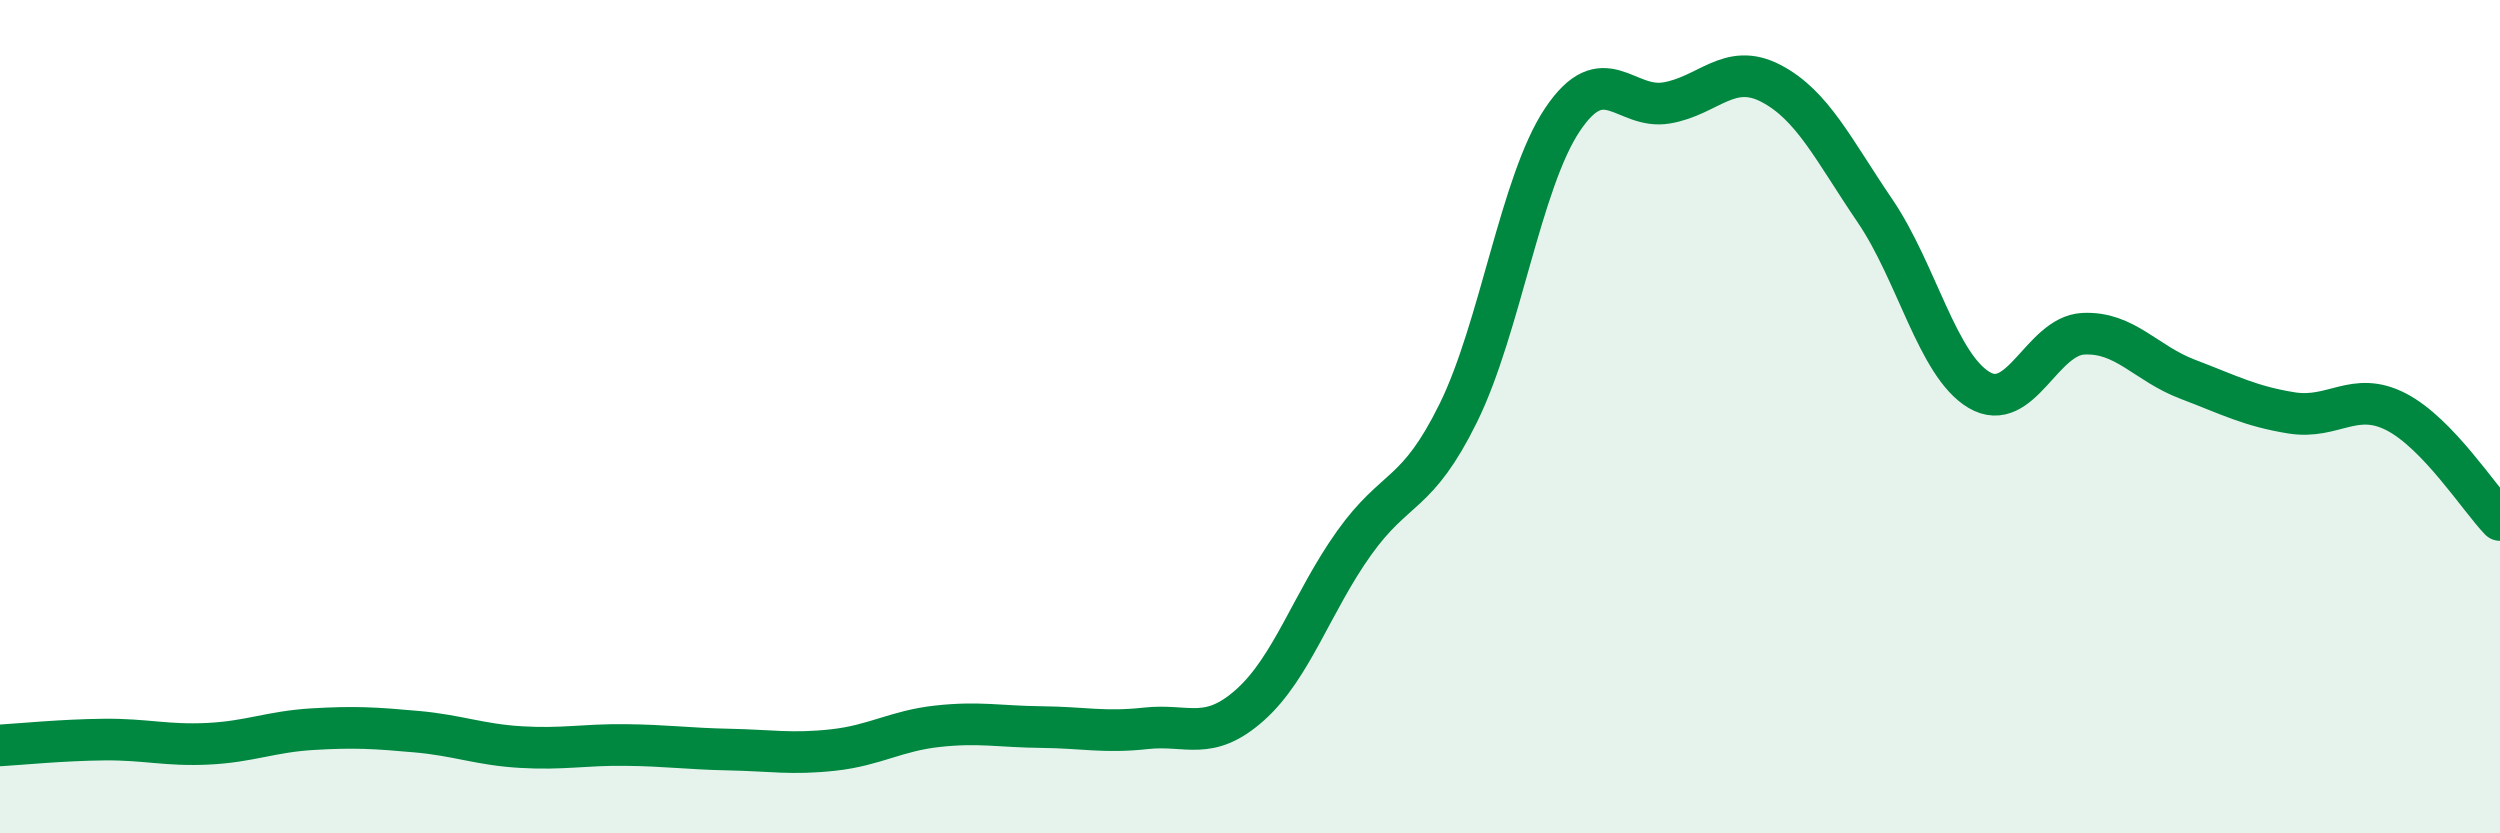
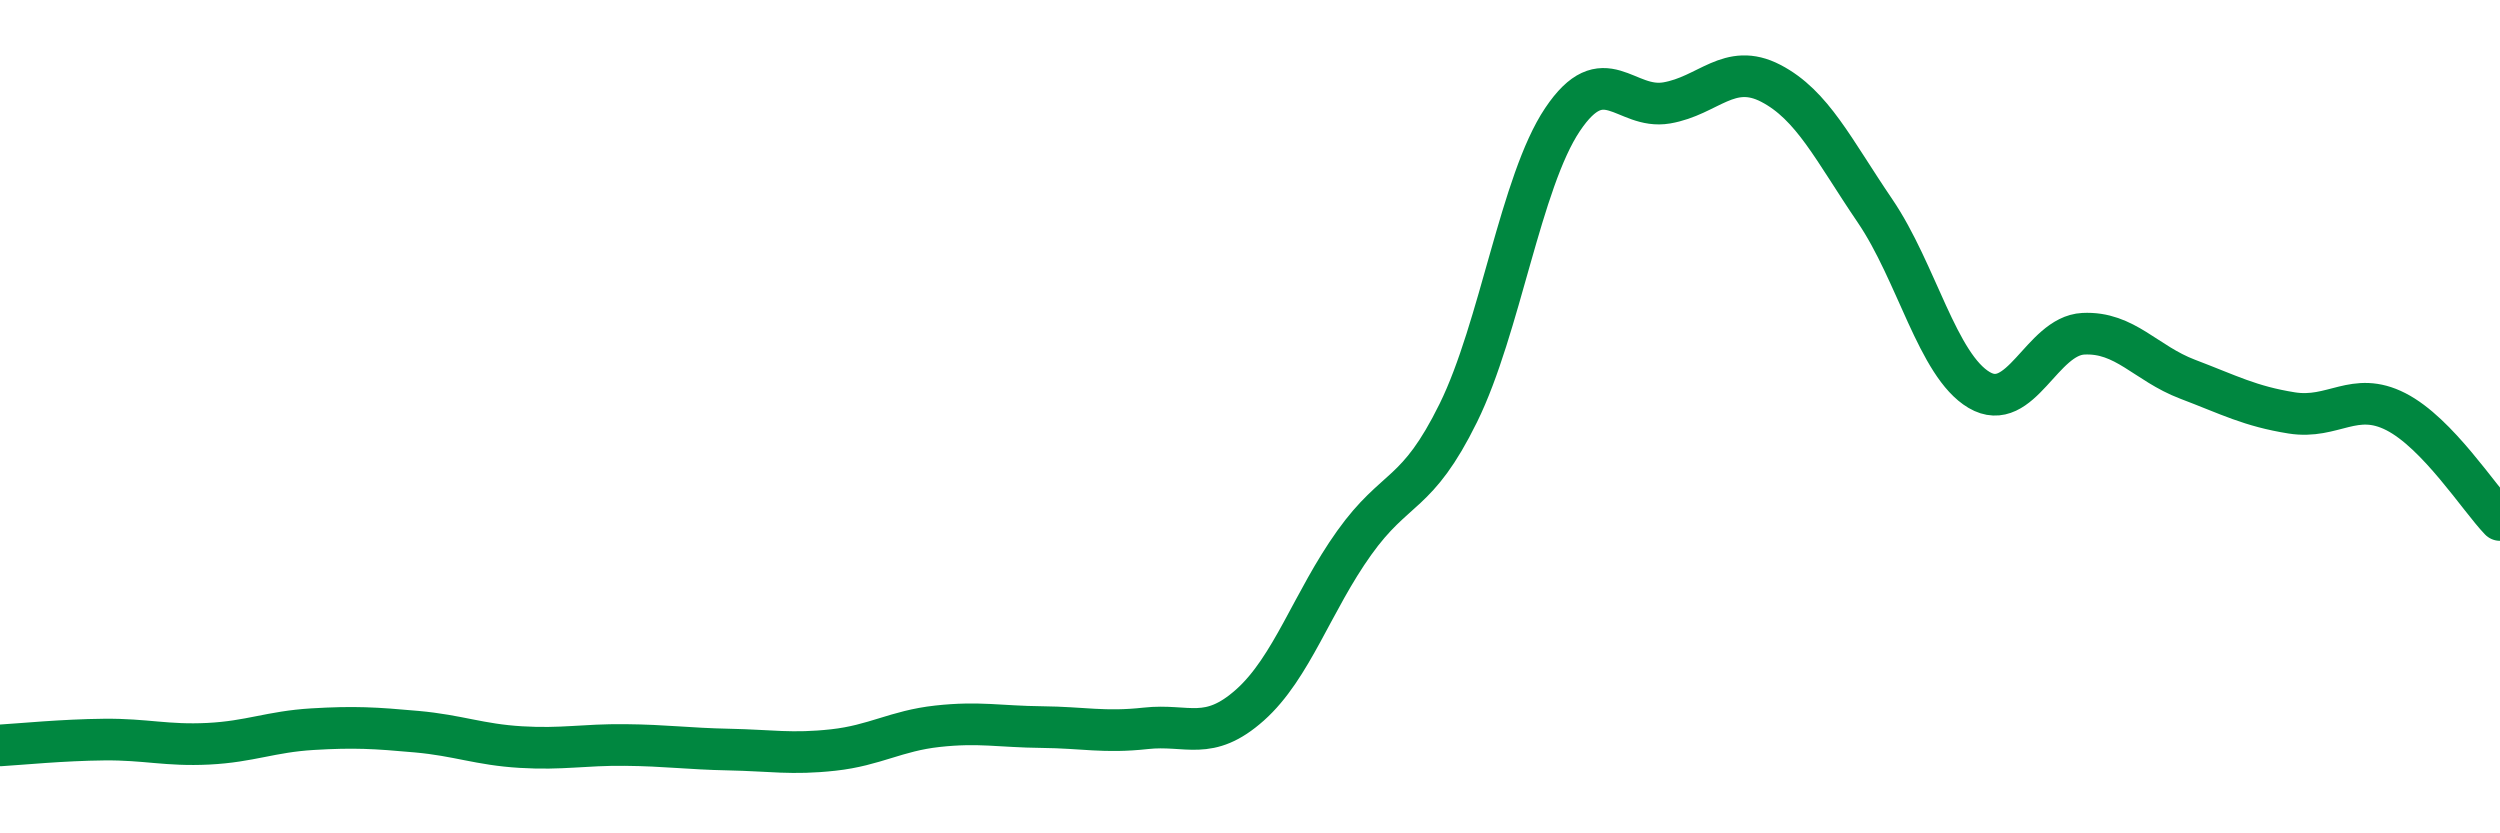
<svg xmlns="http://www.w3.org/2000/svg" width="60" height="20" viewBox="0 0 60 20">
-   <path d="M 0,17.89 C 0.5,17.86 1.5,17.76 2.5,17.75 C 3.5,17.74 4,17.9 5,17.85 C 6,17.8 6.5,17.56 7.5,17.5 C 8.5,17.44 9,17.47 10,17.56 C 11,17.65 11.5,17.87 12.5,17.93 C 13.5,17.99 14,17.87 15,17.88 C 16,17.89 16.5,17.97 17.5,17.99 C 18.5,18.01 19,18.11 20,18 C 21,17.89 21.5,17.54 22.5,17.43 C 23.5,17.32 24,17.44 25,17.45 C 26,17.46 26.5,17.59 27.5,17.48 C 28.5,17.37 29,17.81 30,16.92 C 31,16.03 31.5,14.43 32.5,13.03 C 33.5,11.63 34,11.94 35,9.91 C 36,7.88 36.5,4.36 37.5,2.87 C 38.5,1.38 39,2.64 40,2.47 C 41,2.3 41.5,1.48 42.5,2 C 43.5,2.52 44,3.59 45,5.06 C 46,6.53 46.5,8.77 47.5,9.36 C 48.5,9.95 49,8.06 50,8.01 C 51,7.96 51.5,8.72 52.5,9.1 C 53.5,9.48 54,9.75 55,9.91 C 56,10.07 56.5,9.37 57.5,9.88 C 58.5,10.39 59.5,11.96 60,12.48L60 20L0 20Z" fill="#008740" opacity="0.1" stroke-linecap="round" stroke-linejoin="round" />
  <path d="M 0,17.89 C 0.5,17.86 1.5,17.76 2.5,17.75 C 3.5,17.74 4,17.9 5,17.85 C 6,17.8 6.5,17.56 7.5,17.5 C 8.5,17.44 9,17.47 10,17.56 C 11,17.65 11.5,17.87 12.5,17.93 C 13.5,17.99 14,17.87 15,17.88 C 16,17.89 16.5,17.97 17.5,17.99 C 18.5,18.01 19,18.11 20,18 C 21,17.89 21.5,17.54 22.5,17.43 C 23.5,17.32 24,17.44 25,17.45 C 26,17.46 26.5,17.59 27.5,17.48 C 28.5,17.37 29,17.81 30,16.92 C 31,16.03 31.5,14.43 32.5,13.03 C 33.5,11.63 34,11.94 35,9.91 C 36,7.88 36.5,4.36 37.5,2.87 C 38.5,1.38 39,2.64 40,2.47 C 41,2.3 41.5,1.48 42.5,2 C 43.5,2.52 44,3.59 45,5.06 C 46,6.53 46.5,8.77 47.5,9.36 C 48.5,9.95 49,8.06 50,8.01 C 51,7.96 51.5,8.72 52.5,9.1 C 53.5,9.48 54,9.75 55,9.91 C 56,10.07 56.5,9.37 57.5,9.88 C 58.5,10.39 59.5,11.96 60,12.48" stroke="#008740" stroke-width="1" fill="none" stroke-linecap="round" stroke-linejoin="round" />
</svg>